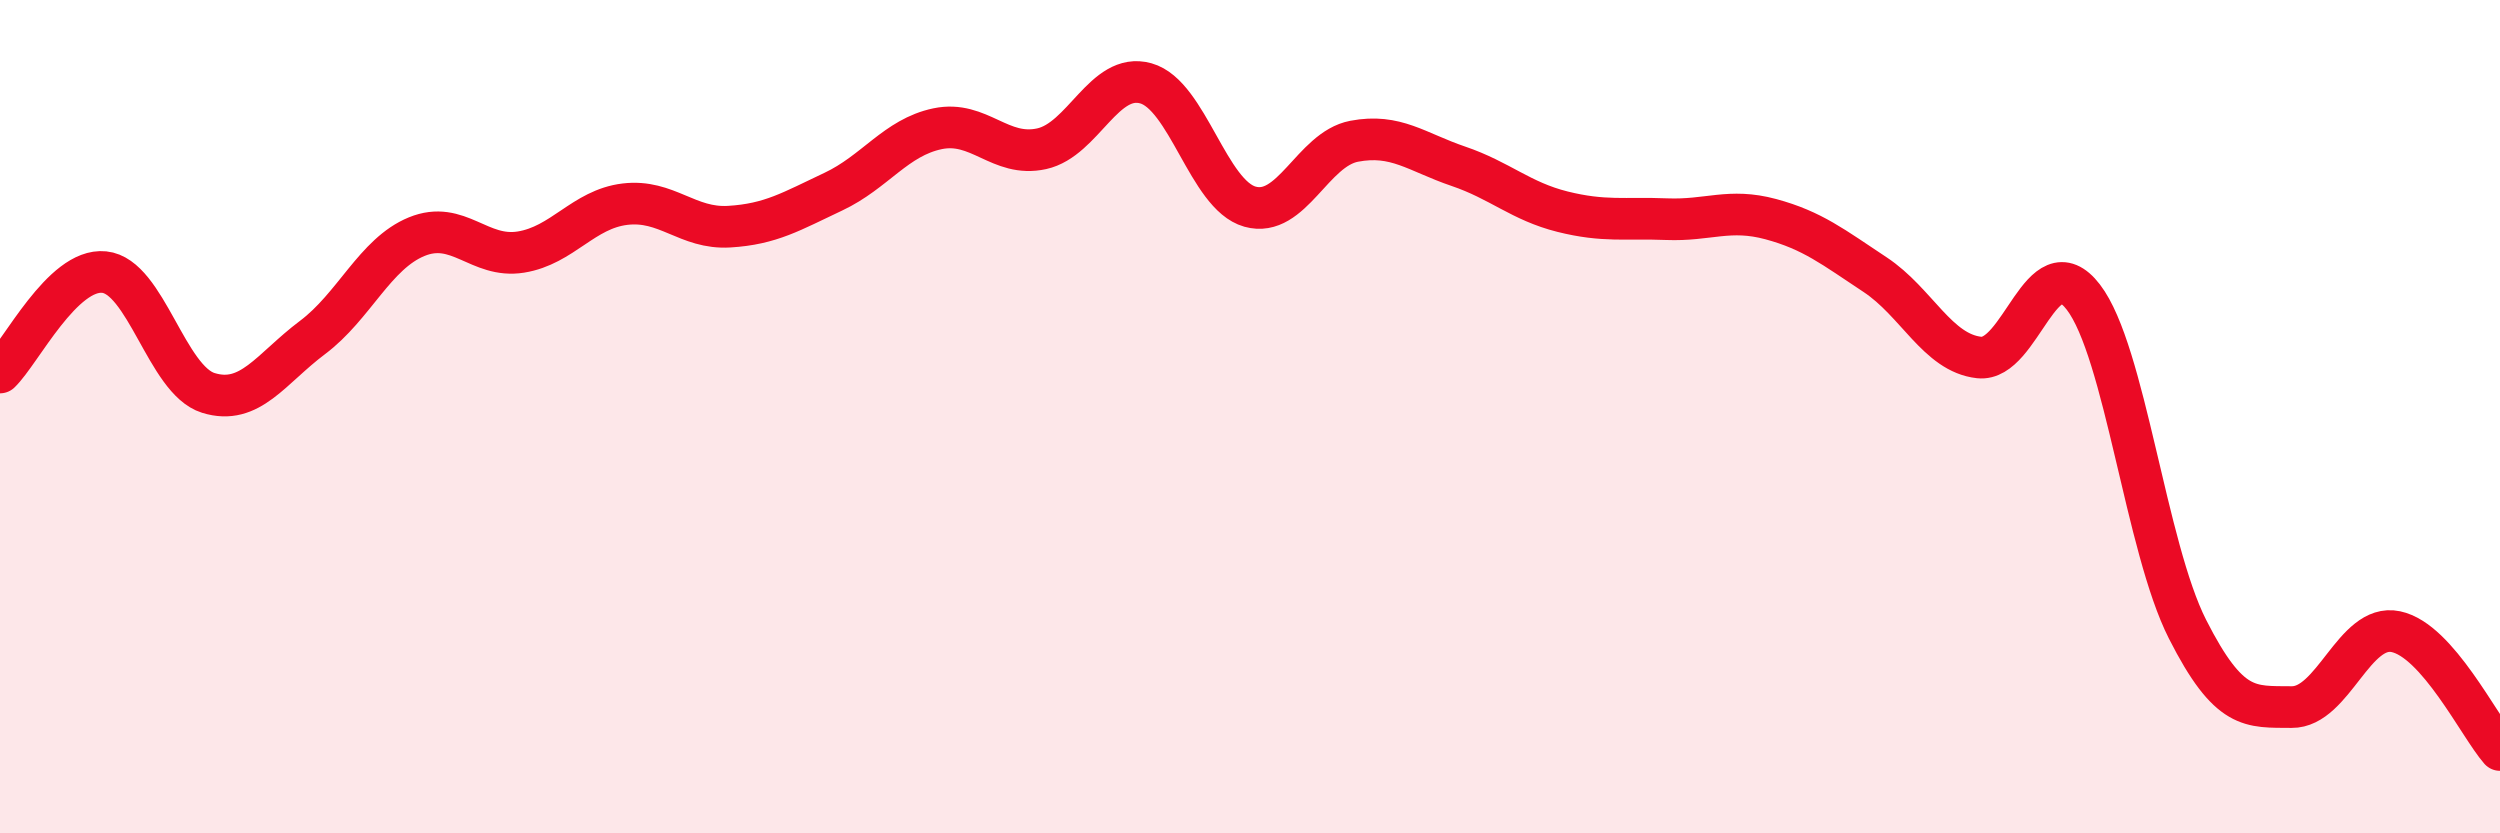
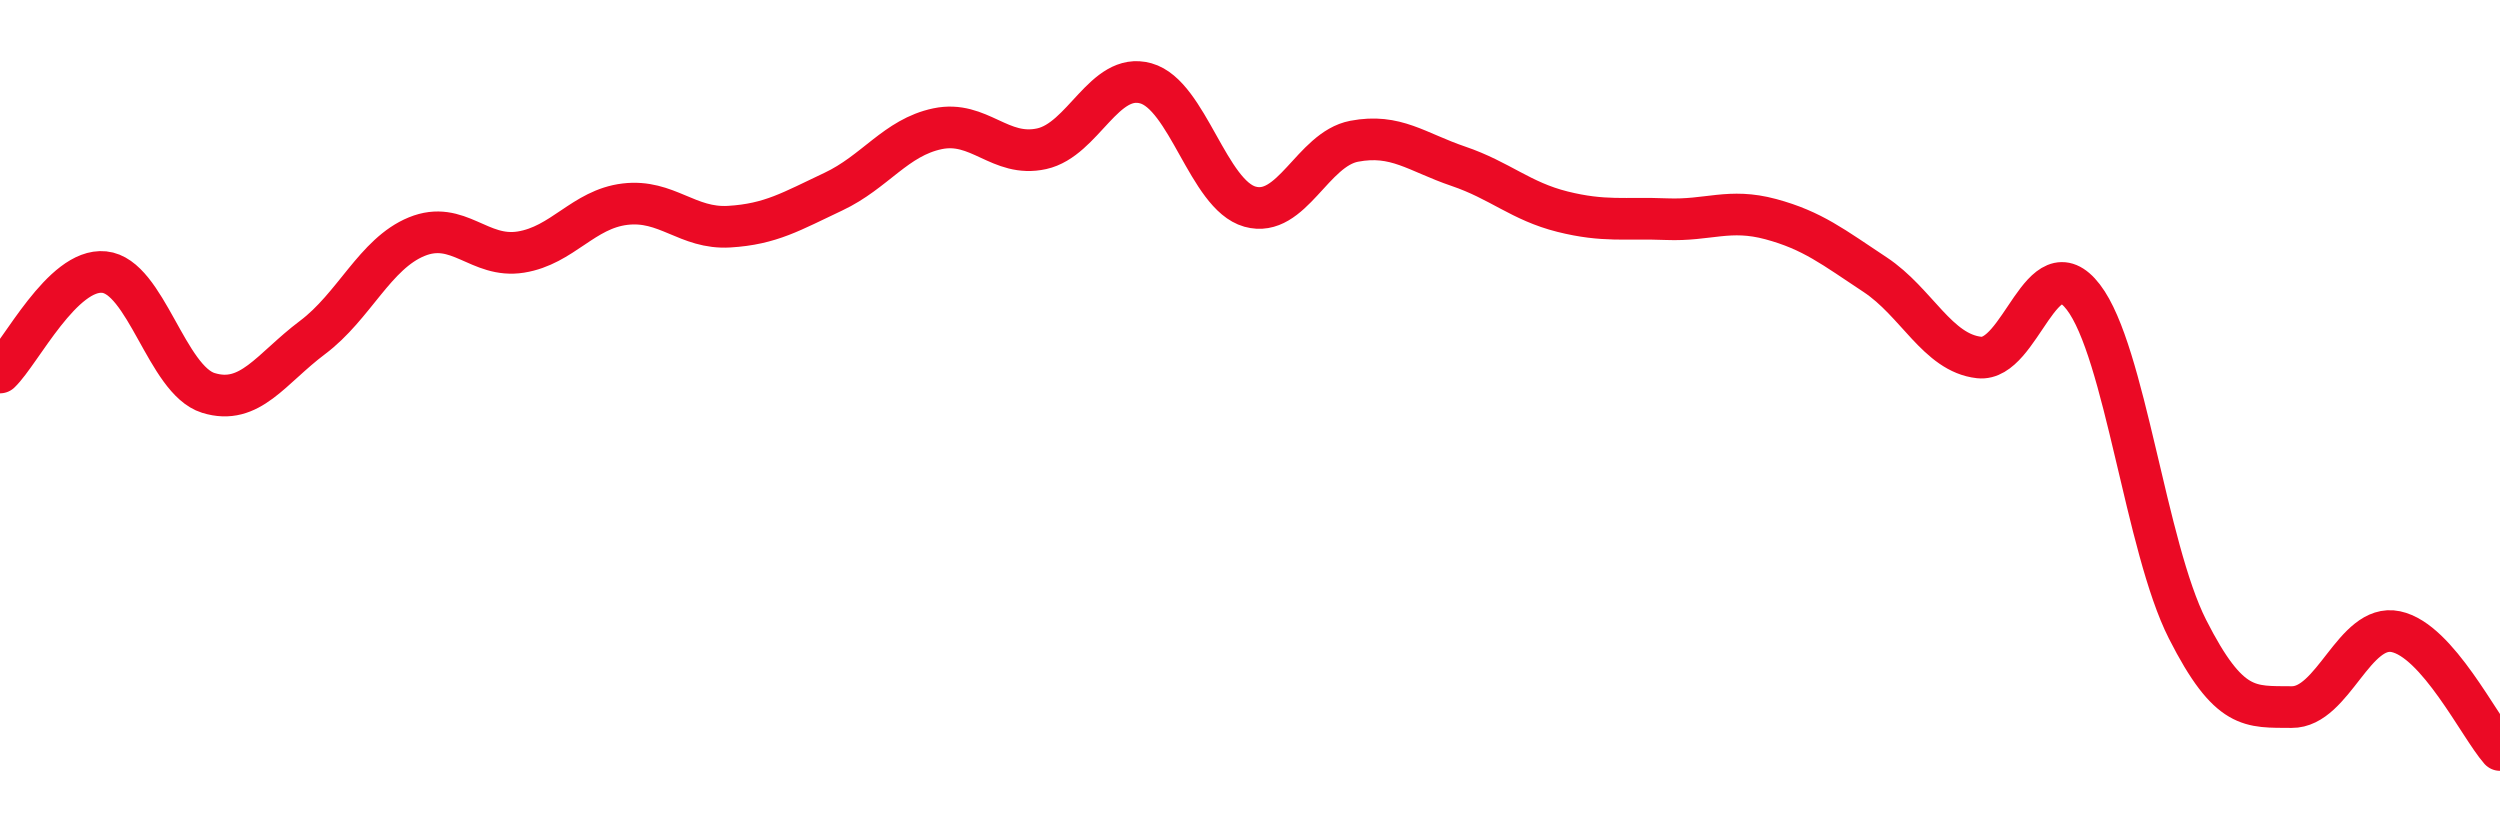
<svg xmlns="http://www.w3.org/2000/svg" width="60" height="20" viewBox="0 0 60 20">
-   <path d="M 0,8.94 C 0.5,8.46 1.5,6.43 2.5,6.53 C 3.5,6.63 4,9.12 5,9.43 C 6,9.74 6.5,8.85 7.5,8.1 C 8.5,7.35 9,6.09 10,5.68 C 11,5.27 11.5,6.21 12.5,6.05 C 13.5,5.89 14,5.02 15,4.9 C 16,4.78 16.5,5.5 17.5,5.44 C 18.5,5.38 19,5.07 20,4.6 C 21,4.13 21.5,3.3 22.5,3.09 C 23.5,2.88 24,3.79 25,3.57 C 26,3.35 26.5,1.72 27.5,2 C 28.5,2.28 29,4.68 30,4.96 C 31,5.24 31.5,3.58 32.5,3.39 C 33.5,3.2 34,3.65 35,3.99 C 36,4.33 36.5,4.83 37.5,5.08 C 38.5,5.33 39,5.22 40,5.26 C 41,5.3 41.5,4.99 42.5,5.26 C 43.5,5.53 44,5.93 45,6.59 C 46,7.25 46.5,8.47 47.5,8.58 C 48.5,8.69 49,5.83 50,7.13 C 51,8.43 51.5,13.13 52.5,15.1 C 53.5,17.07 54,16.96 55,16.97 C 56,16.98 56.5,14.95 57.5,15.16 C 58.5,15.37 59.5,17.43 60,18L60 20L0 20Z" fill="#EB0A25" opacity="0.1" stroke-linecap="round" stroke-linejoin="round" />
  <path d="M 0,8.94 C 0.5,8.46 1.5,6.43 2.5,6.53 C 3.5,6.63 4,9.12 5,9.43 C 6,9.74 6.5,8.85 7.5,8.1 C 8.5,7.35 9,6.09 10,5.68 C 11,5.27 11.5,6.21 12.5,6.05 C 13.5,5.89 14,5.02 15,4.9 C 16,4.78 16.5,5.5 17.5,5.44 C 18.5,5.38 19,5.07 20,4.6 C 21,4.13 21.5,3.3 22.5,3.09 C 23.5,2.88 24,3.79 25,3.57 C 26,3.35 26.5,1.72 27.5,2 C 28.5,2.28 29,4.68 30,4.96 C 31,5.24 31.5,3.58 32.5,3.39 C 33.5,3.2 34,3.65 35,3.99 C 36,4.33 36.5,4.83 37.5,5.08 C 38.5,5.33 39,5.22 40,5.26 C 41,5.3 41.5,4.99 42.5,5.26 C 43.5,5.53 44,5.93 45,6.59 C 46,7.25 46.5,8.47 47.5,8.58 C 48.5,8.69 49,5.83 50,7.13 C 51,8.43 51.5,13.13 52.5,15.1 C 53.5,17.07 54,16.96 55,16.97 C 56,16.98 56.5,14.95 57.5,15.16 C 58.5,15.37 59.5,17.43 60,18" stroke="#EB0A25" stroke-width="1" fill="none" stroke-linecap="round" stroke-linejoin="round" />
</svg>